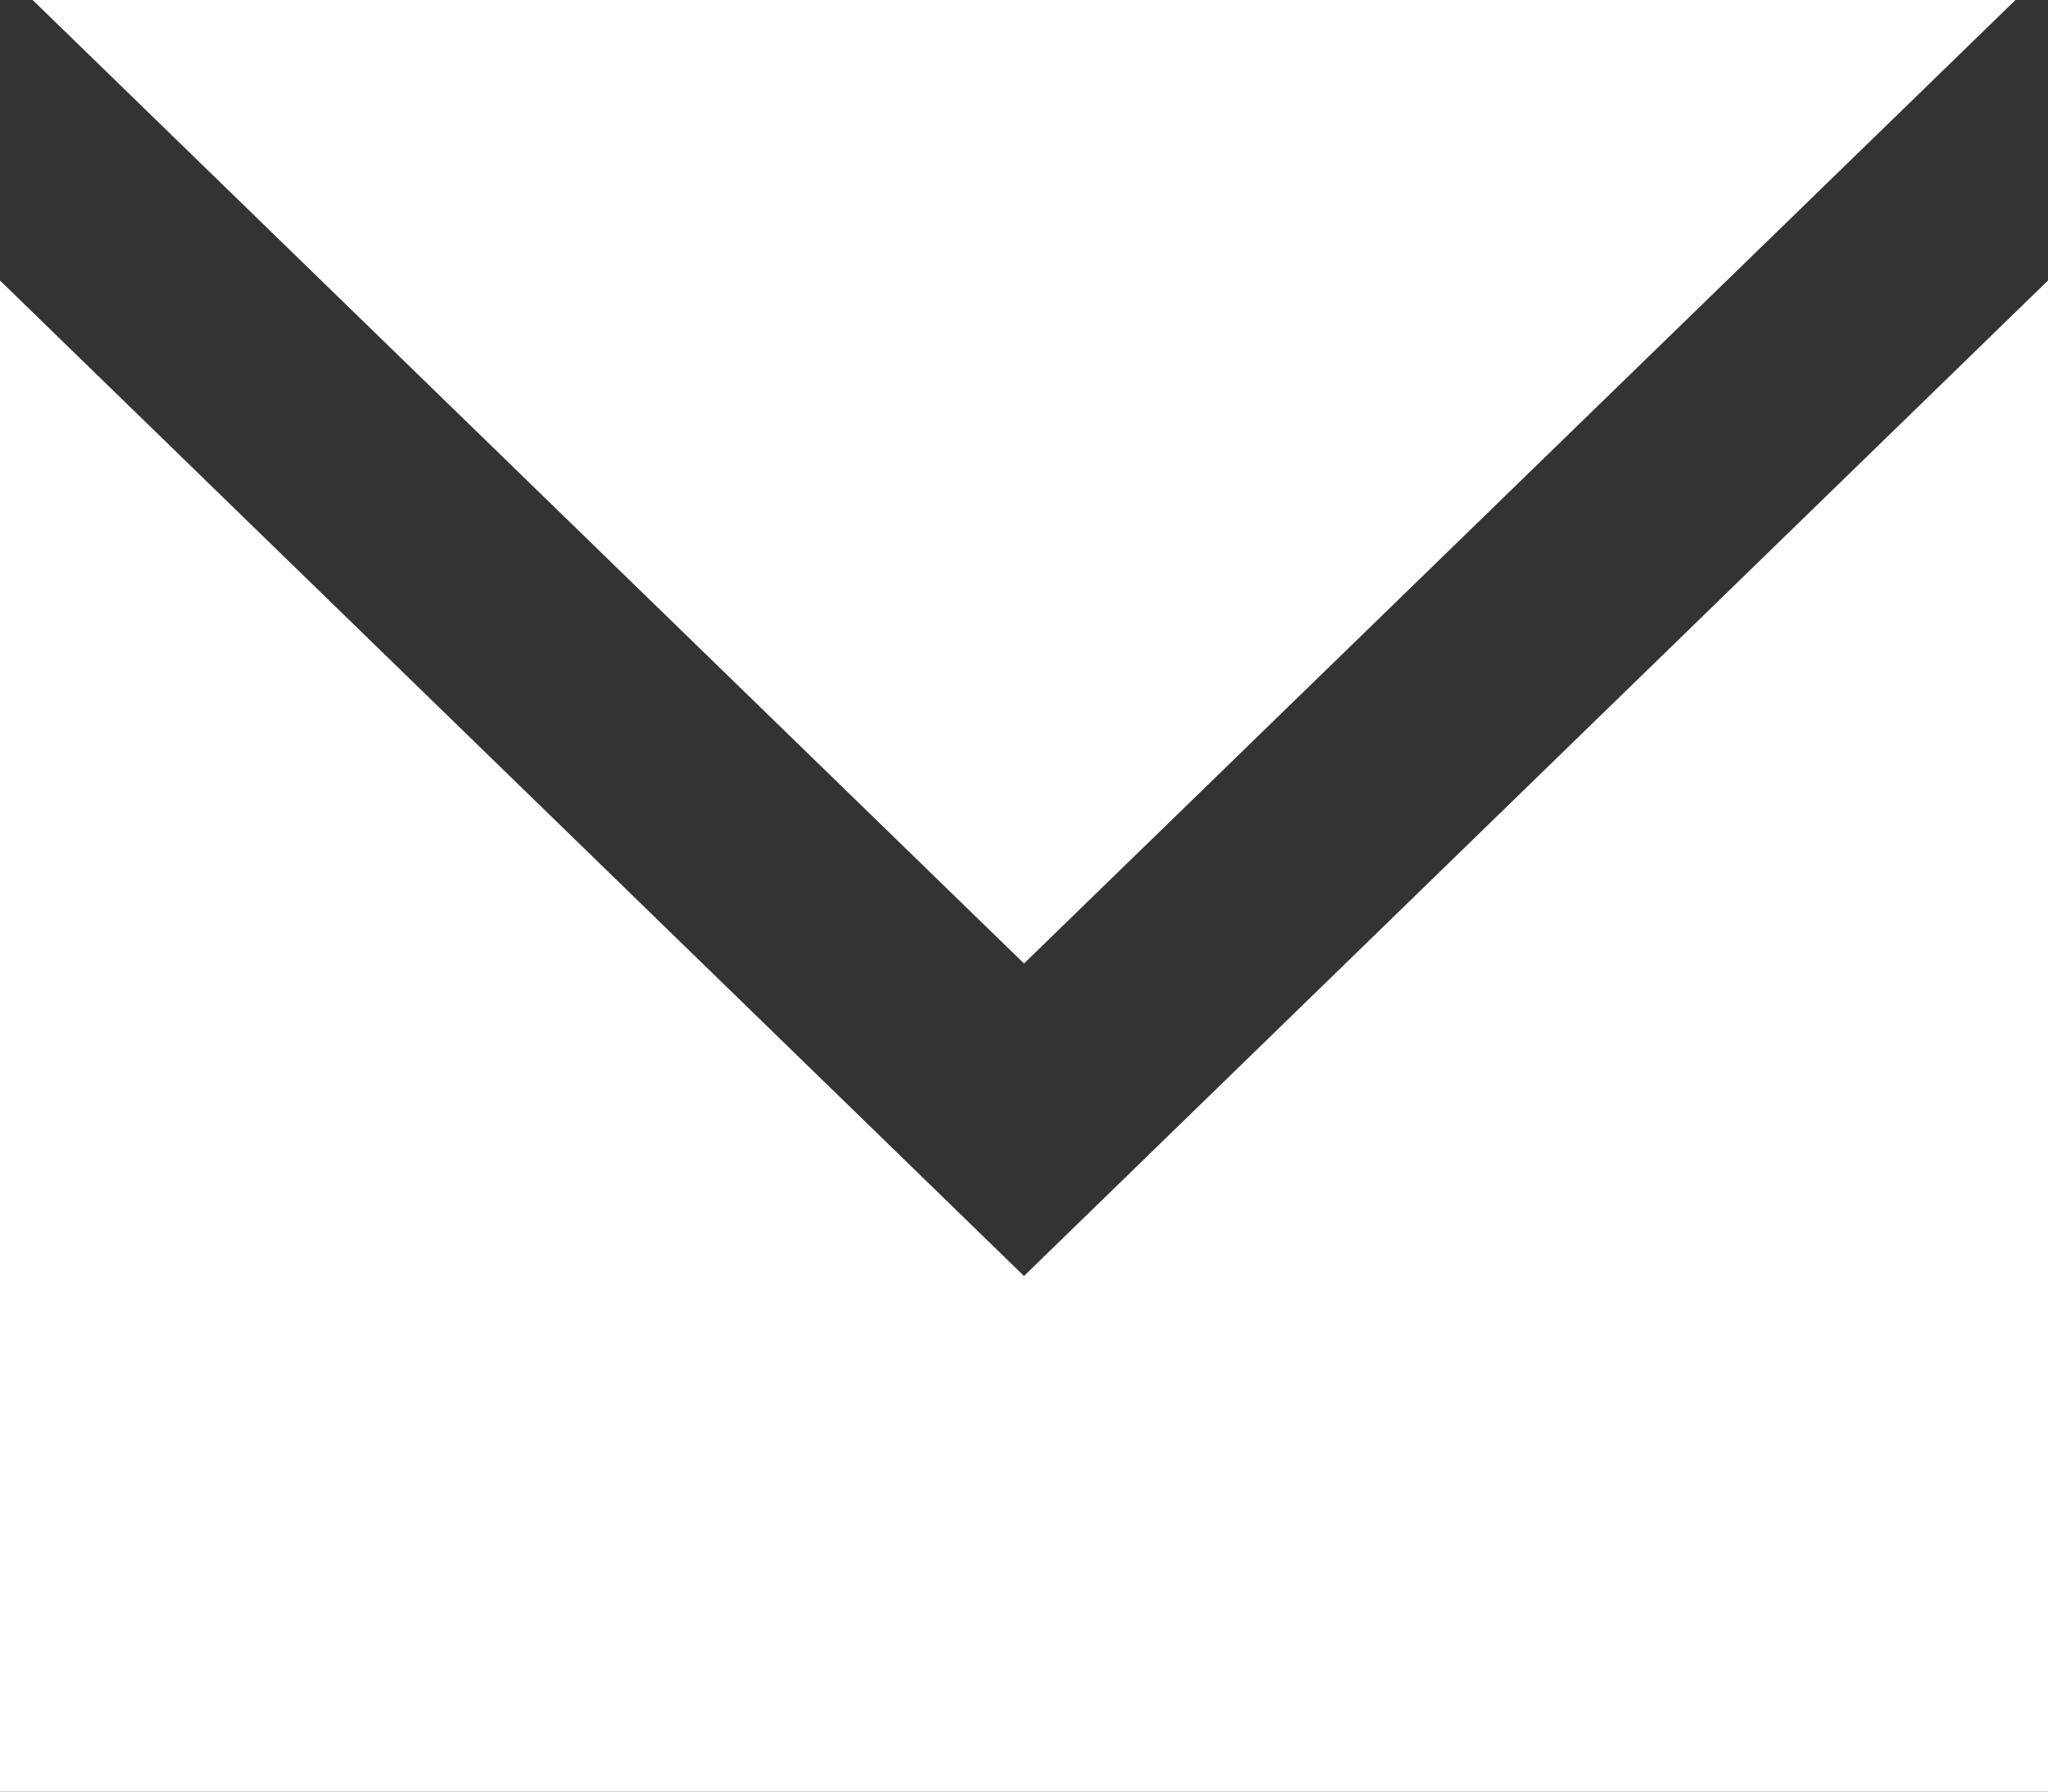
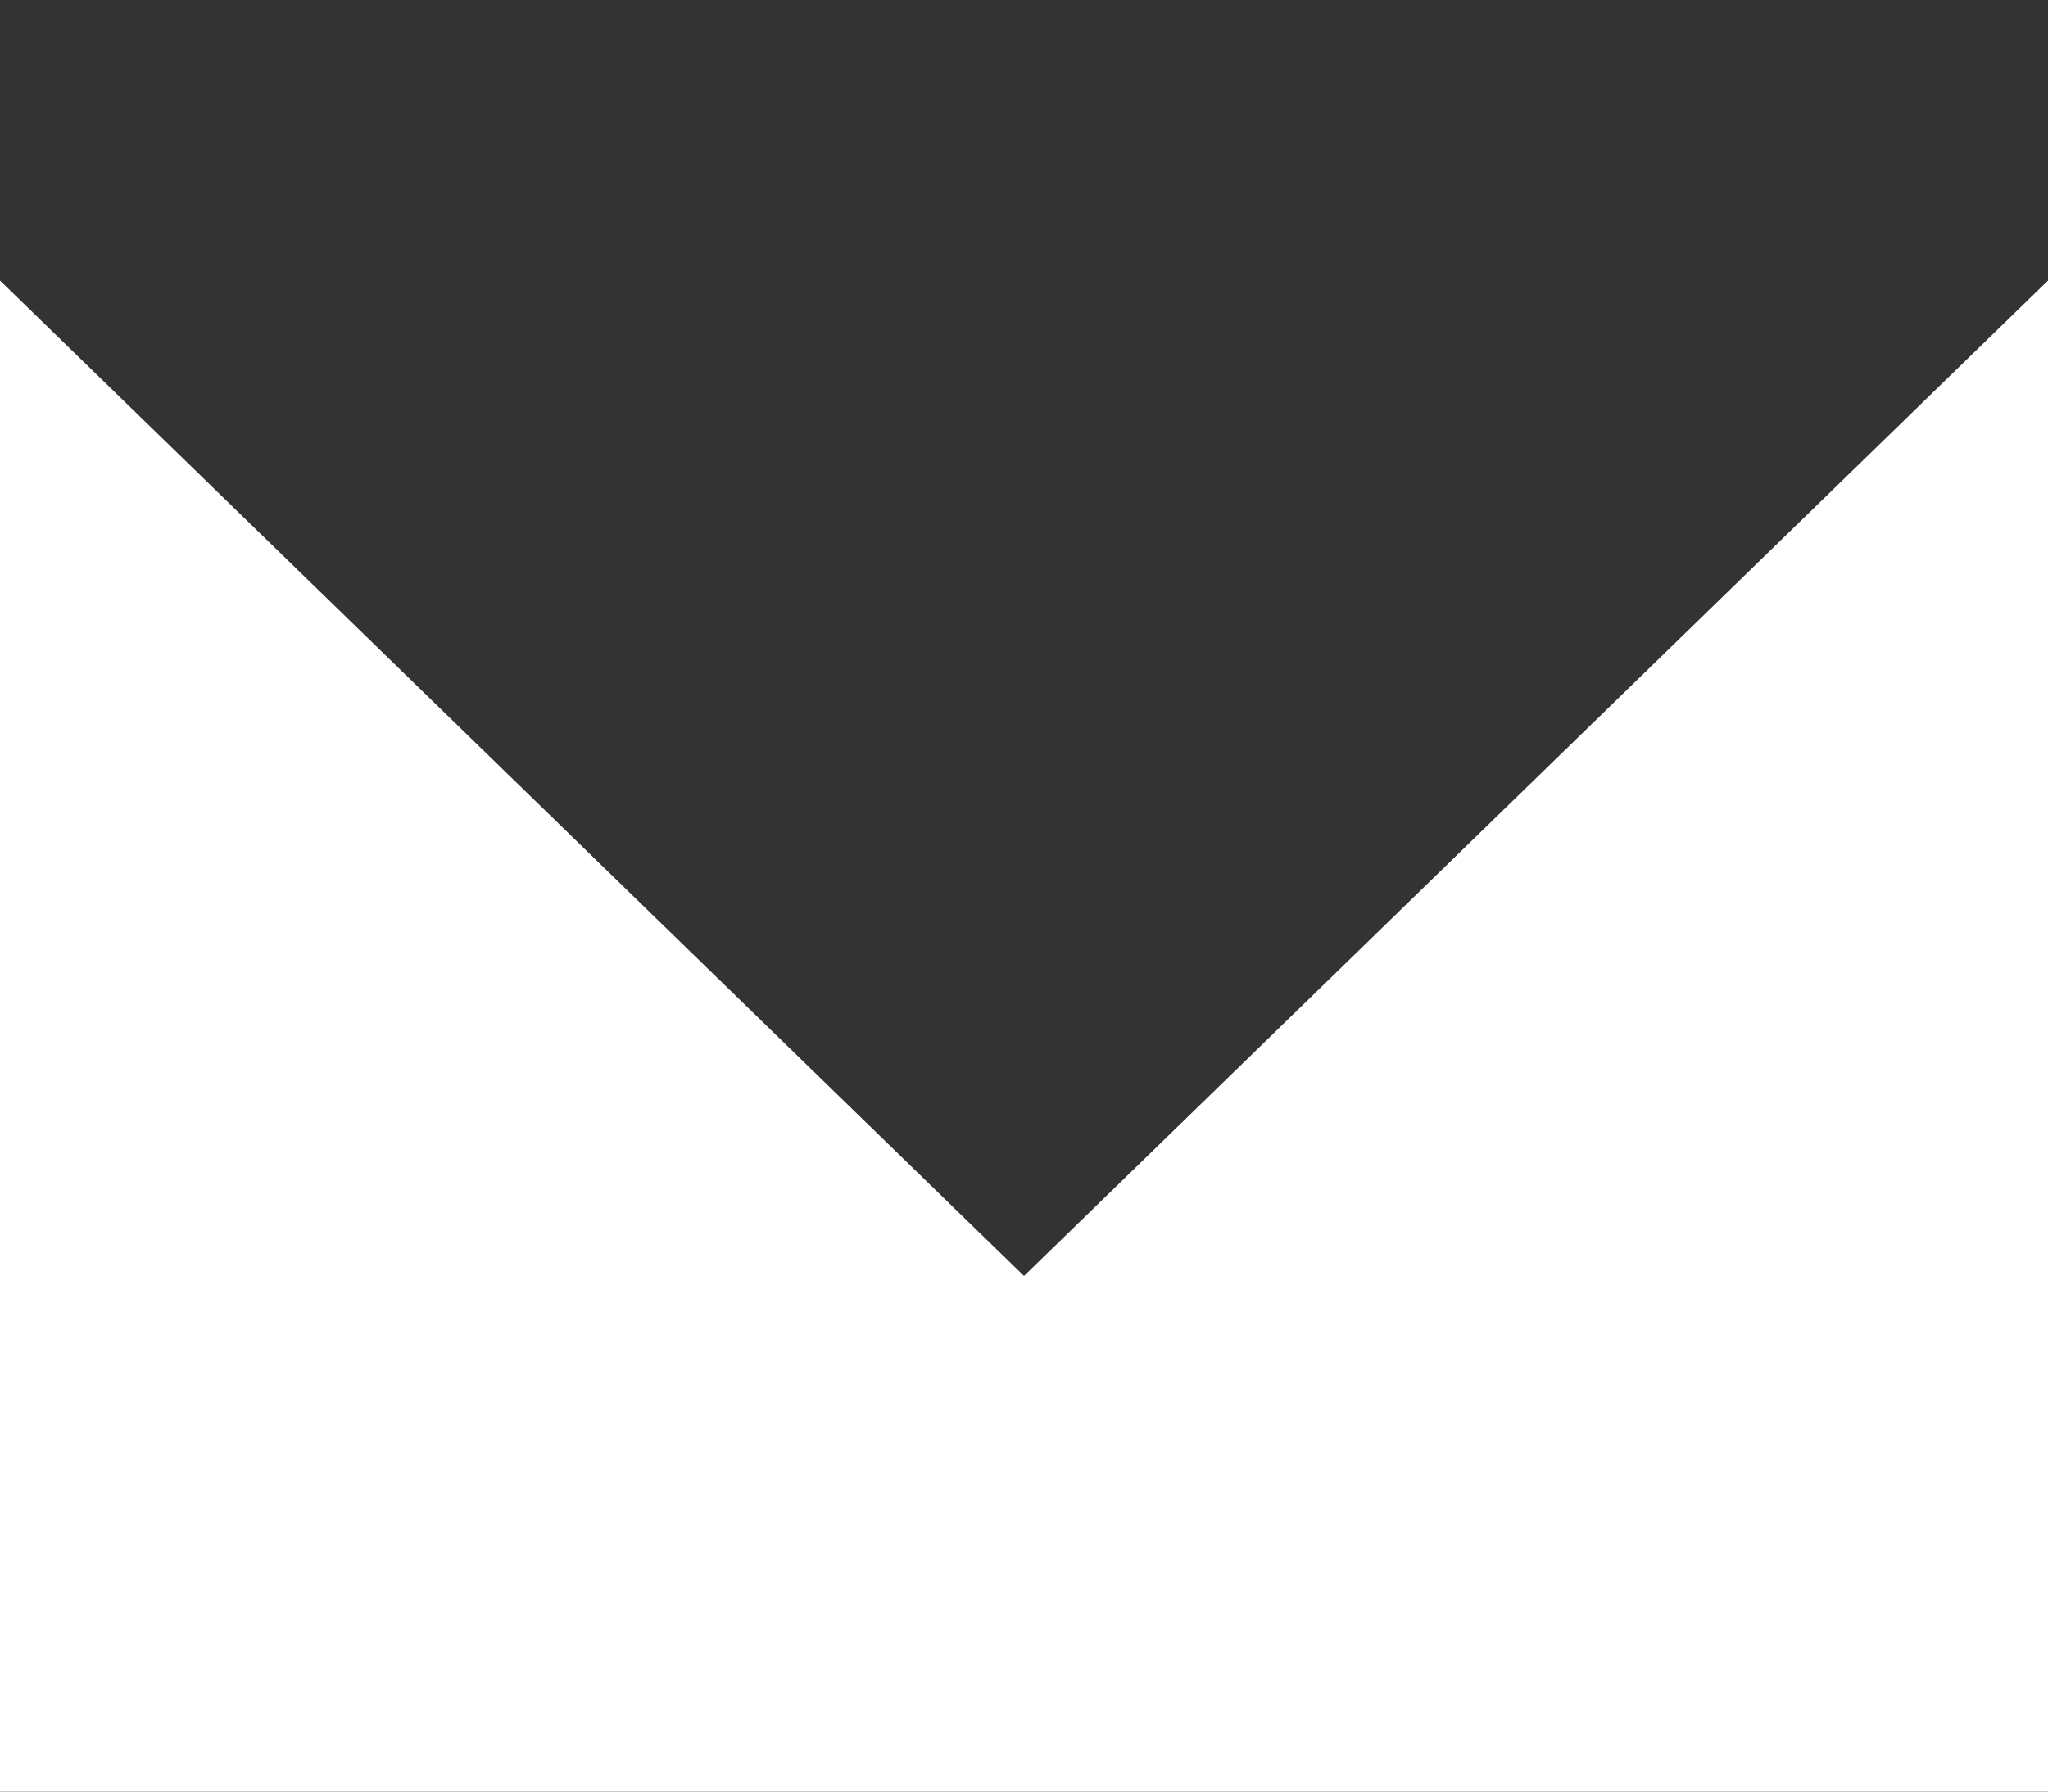
<svg xmlns="http://www.w3.org/2000/svg" width="16" height="14" viewBox="0 0 16 14">
  <rect x="0" y="0" width="16" height="14" fill="#333333" stroke="none" />
  <g id="EMAIL" transform="translate(0 0)">
-     <path id="Path_1" data-name="Path 1" d="M.255,0,8,7.529,15.746,0Z" fill="#fff" />
    <path id="Path_2" data-name="Path 2" d="M8,9.971,0,2.192V14H16V2.192Z" fill="#fff" />
  </g>
</svg>